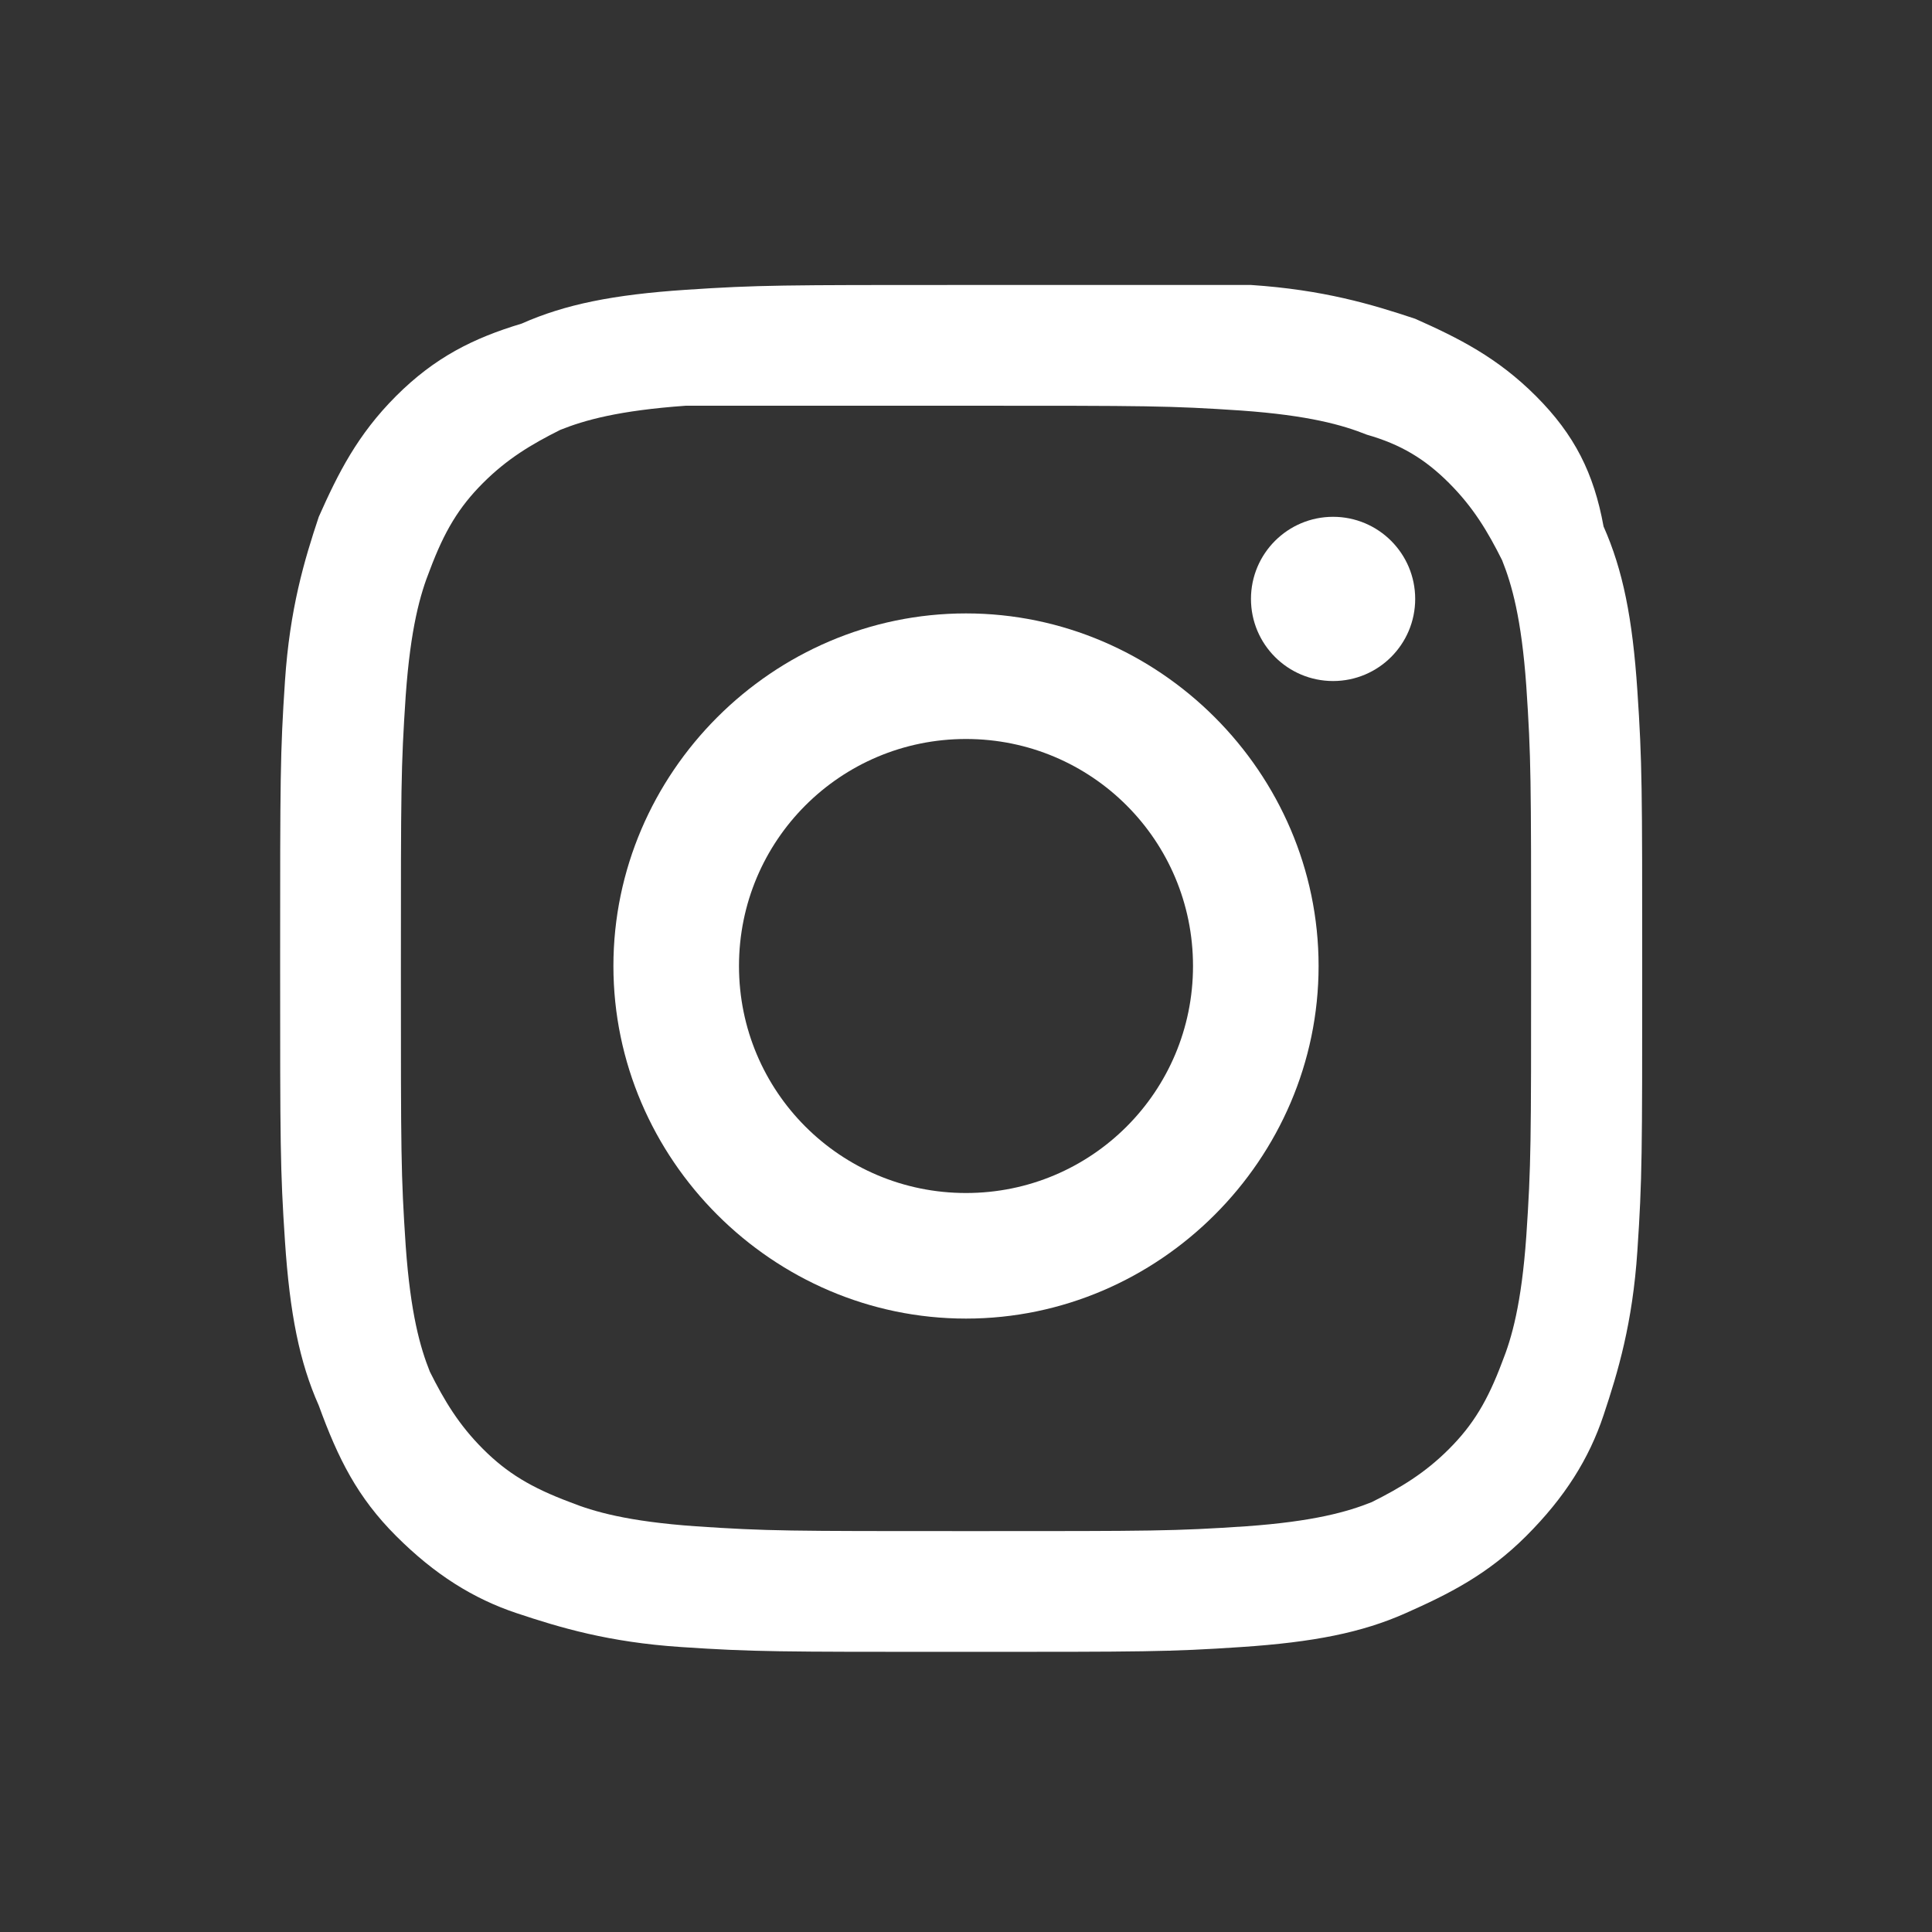
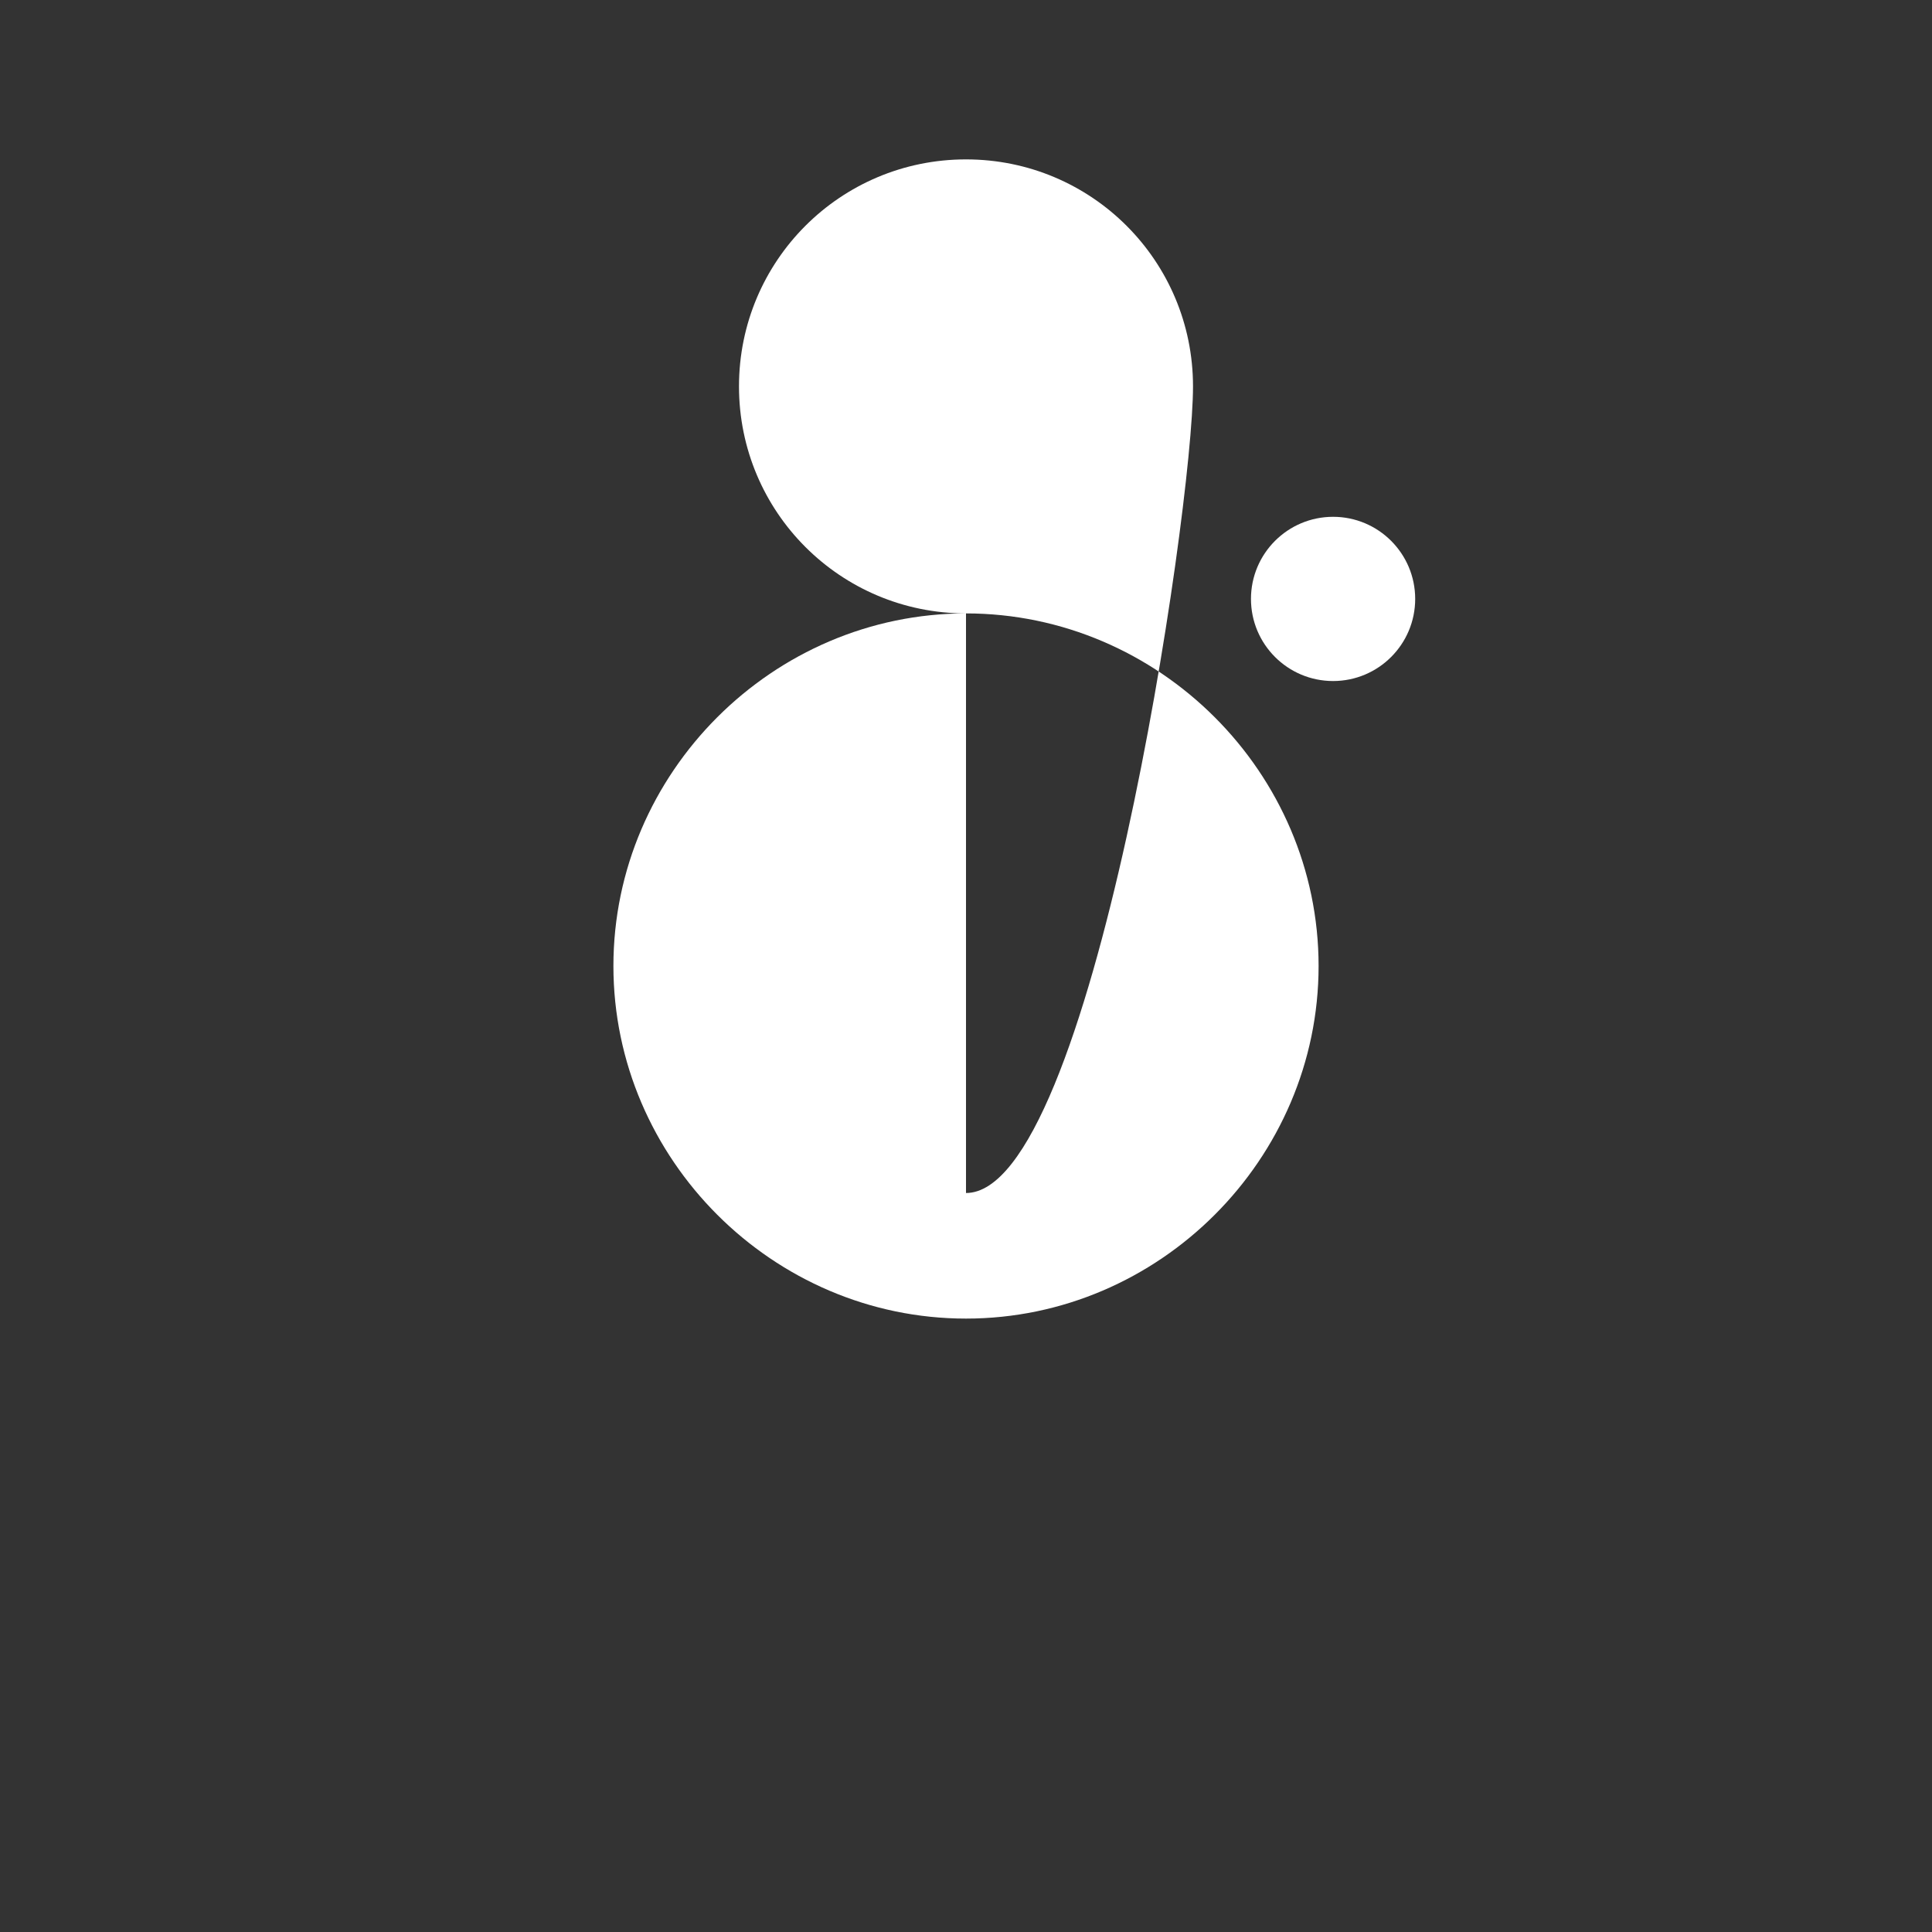
<svg xmlns="http://www.w3.org/2000/svg" version="1.1" id="Capa_1" x="0px" y="0px" width="40px" height="40px" viewBox="0 0 40 40" style="enable-background:new 0 0 40 40;" xml:space="preserve">
  <rect x="0" y="0" width="40" height="40" fill="#333333" stroke="none" />
  <style type="text/css">
	.st0{fill:#FFFFFF;}
	.st1{fill-rule:evenodd;clip-rule:evenodd;fill:#F5F5F5;}
	.st2{fill:#4D4D4D;}
	.st3{fill:#808080;}
	.st4{fill-rule:evenodd;clip-rule:evenodd;}
</style>
  <g>
-     <path class="st0" d="M20,8.4c3.8,0,4.2,0,5.7,0.1c1.4,0.1,2.1,0.3,2.6,0.5C29,9.2,29.5,9.5,30,10c0.5,0.5,0.8,1,1.1,1.6   c0.2,0.5,0.4,1.2,0.5,2.6c0.1,1.5,0.1,1.9,0.1,5.7s0,4.2-0.1,5.7c-0.1,1.4-0.3,2.1-0.5,2.6C30.8,29,30.5,29.5,30,30   c-0.5,0.5-1,0.8-1.6,1.1c-0.5,0.2-1.2,0.4-2.6,0.5c-1.5,0.1-1.9,0.1-5.7,0.1s-4.2,0-5.7-0.1c-1.4-0.1-2.1-0.3-2.6-0.5   C11,30.8,10.5,30.5,10,30c-0.5-0.5-0.8-1-1.1-1.6c-0.2-0.5-0.4-1.2-0.5-2.6c-0.1-1.5-0.1-1.9-0.1-5.7s0-4.2,0.1-5.7   c0.1-1.4,0.3-2.1,0.5-2.6C9.2,11,9.5,10.5,10,10c0.5-0.5,1-0.8,1.6-1.1c0.5-0.2,1.2-0.4,2.6-0.5C15.8,8.4,16.2,8.4,20,8.4 M20,5.9   c-3.8,0-4.3,0-5.8,0.1c-1.5,0.1-2.5,0.3-3.4,0.7C9.8,7,9,7.4,8.2,8.2C7.4,9,7,9.8,6.6,10.7c-0.3,0.9-0.6,1.9-0.7,3.4   c-0.1,1.5-0.1,2-0.1,5.8c0,3.8,0,4.3,0.1,5.8c0.1,1.5,0.3,2.5,0.7,3.4C7,30.2,7.4,31,8.2,31.8c0.8,0.8,1.6,1.3,2.5,1.6   c0.9,0.3,1.9,0.6,3.4,0.7c1.5,0.1,2,0.1,5.8,0.1s4.3,0,5.8-0.1c1.5-0.1,2.5-0.3,3.4-0.7c0.9-0.4,1.7-0.8,2.5-1.6   c0.8-0.8,1.3-1.6,1.6-2.5c0.3-0.9,0.6-1.9,0.7-3.4c0.1-1.5,0.1-2,0.1-5.8s0-4.3-0.1-5.8c-0.1-1.5-0.3-2.5-0.7-3.4   C33,9.8,32.6,9,31.8,8.2C31,7.4,30.2,7,29.3,6.6c-0.9-0.3-1.9-0.6-3.4-0.7C24.3,5.9,23.8,5.9,20,5.9L20,5.9z" />
-     <path class="st0" d="M20,12.7c-4,0-7.3,3.3-7.3,7.3s3.3,7.3,7.3,7.3s7.3-3.3,7.3-7.3S24,12.7,20,12.7z M20,24.7   c-2.6,0-4.7-2.1-4.7-4.7s2.1-4.7,4.7-4.7s4.7,2.1,4.7,4.7S22.6,24.7,20,24.7z" />
+     <path class="st0" d="M20,12.7c-4,0-7.3,3.3-7.3,7.3s3.3,7.3,7.3,7.3s7.3-3.3,7.3-7.3S24,12.7,20,12.7z c-2.6,0-4.7-2.1-4.7-4.7s2.1-4.7,4.7-4.7s4.7,2.1,4.7,4.7S22.6,24.7,20,24.7z" />
    <circle class="st0" cx="27.6" cy="12.4" r="1.7" />
  </g>
</svg>